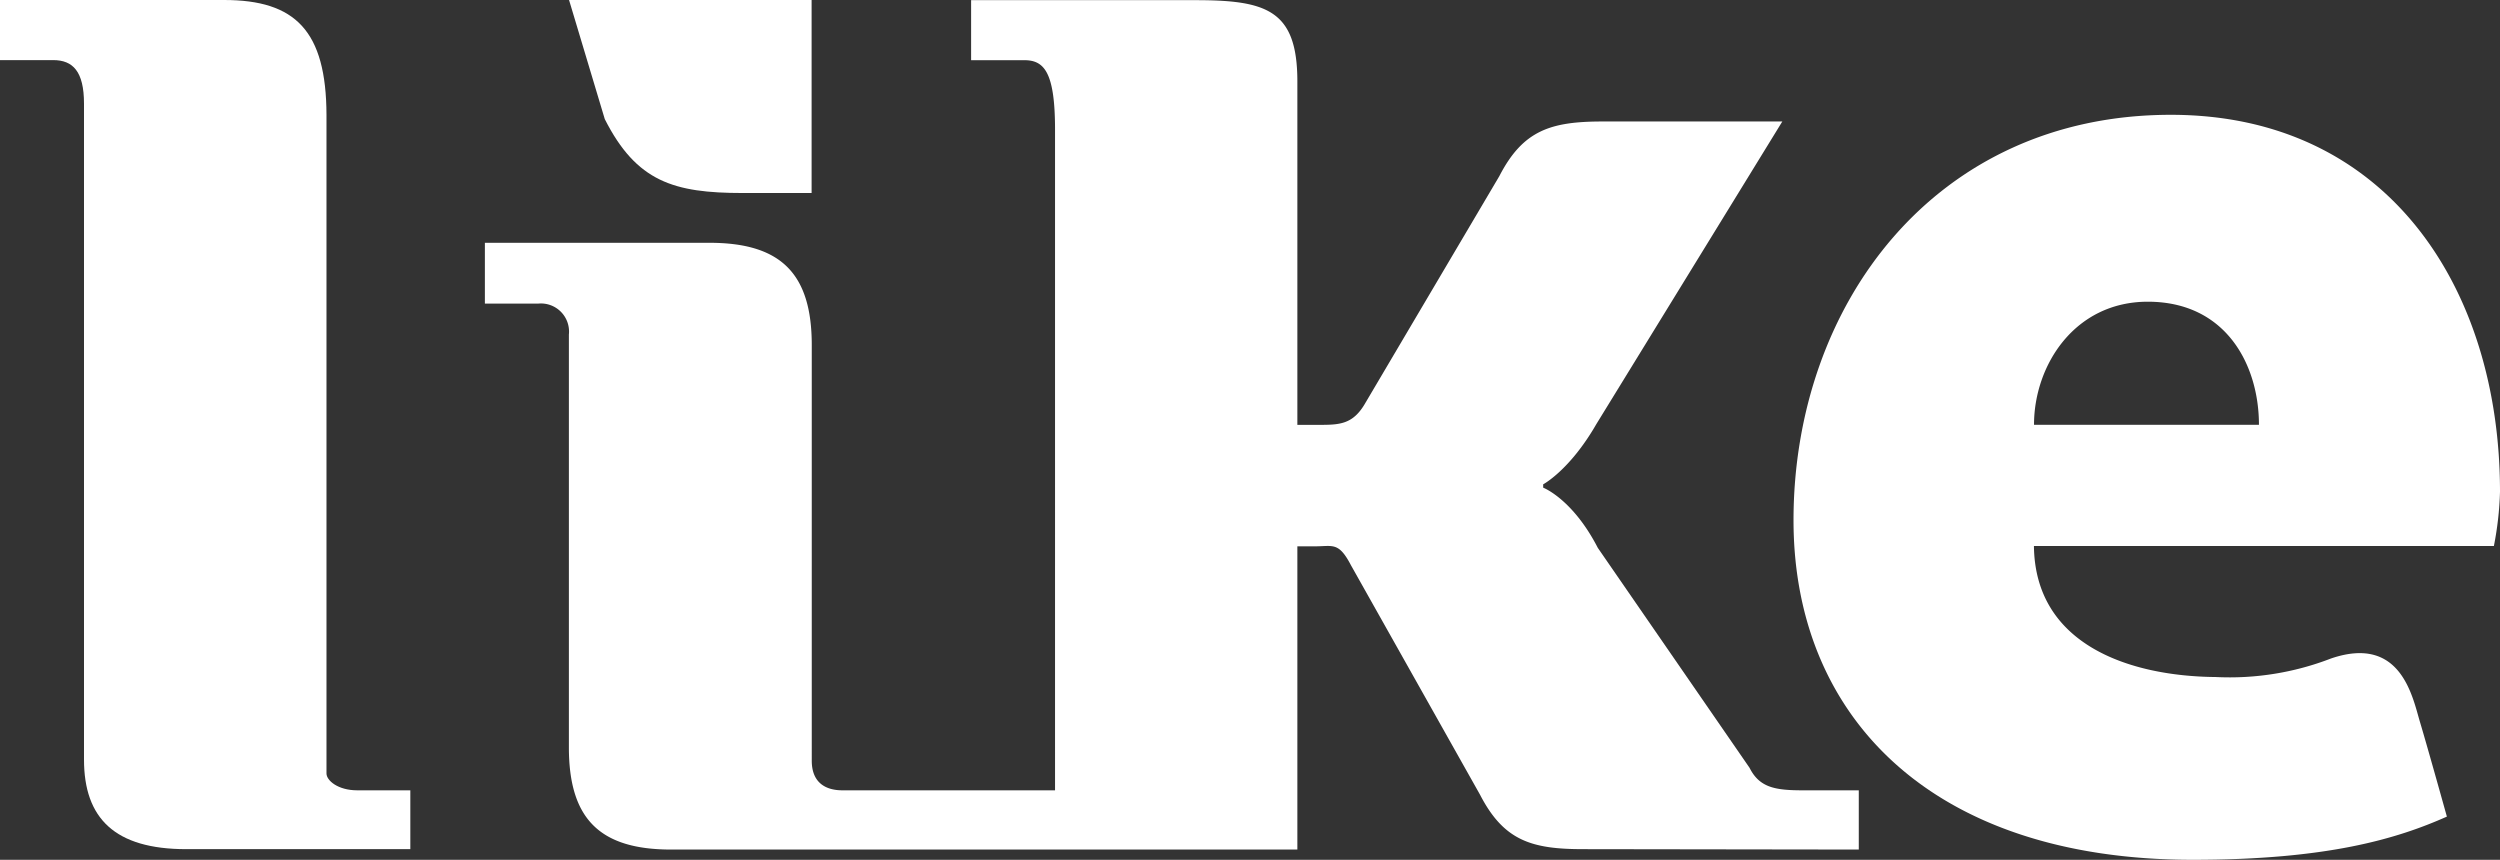
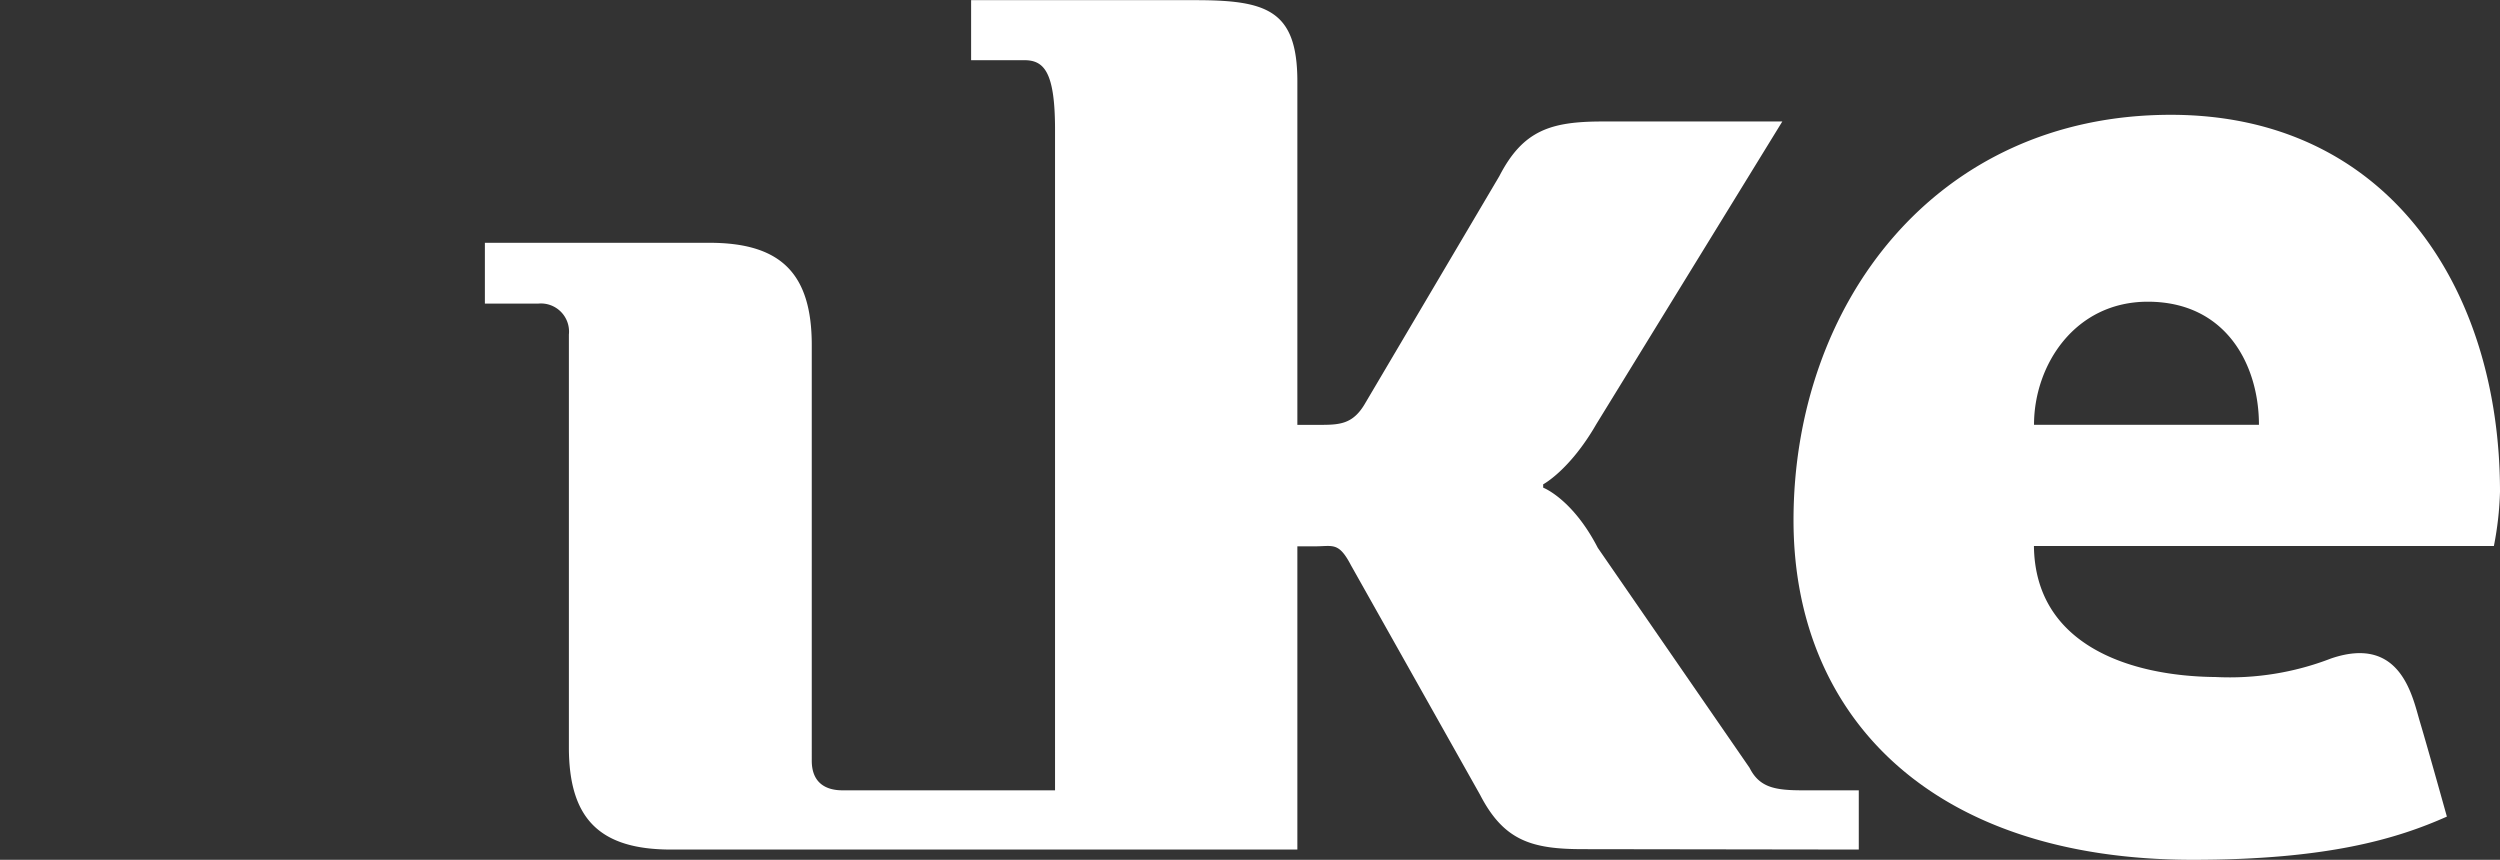
<svg xmlns="http://www.w3.org/2000/svg" viewBox="0 0 314.87 108.29">
  <rect x="0" y="0" width="314.87" height="108.29" fill="#333333" stroke="none" />
  <defs>
    <style>.cls-1{fill:#fff;}</style>
  </defs>
  <g id="Camada_2" data-name="Camada 2">
    <g id="Layer_1" data-name="Layer 1">
-       <path class="cls-1" d="M93.54,24.31h8.68V0H71.67l4.5,15C80.16,22.88,84.86,24.31,93.54,24.31Z" />
-       <path class="cls-1" d="M10.58,95.67c0,7.4,3.88,11.28,12.88,11.28H51.68V99.54H45c-2.47,0-3.88-1.26-3.88-2.12V14.48C41.09,3.88,37.21,0,28.22,0H0V7.57H6.7c2.47,0,3.88,1.41,3.88,5.48Z" />
      <path class="cls-1" d="M234.11,107V99.54h-7.06c-3.53,0-5.46-.37-6.7-2.84L201.24,69c-3.18-6.17-6.88-7.58-6.88-7.58V61s3.35-1.77,6.7-7.59L224.48,15.3H201.9c-6.53,0-10.06,1.06-13.06,6.88L172,50.69c-1.59,2.82-3.32,2.82-6,2.82H163.4V10.25c0-9-3.88-10.23-12.87-10.23H122.31V7.58H129c2.47,0,3.88,1.42,3.88,8.73V99.54H106.12c-2.47,0-3.88-1.25-3.88-3.72V43.46c0-9-3.88-12.88-12.88-12.88H61.07v7.66h6.7a3.54,3.54,0,0,1,3.88,3.89v52c0,9,3.88,12.87,12.87,12.87H163.4V68.81h2.2c2.29,0,3-.59,4.56,2.4l16.24,28.87c3,5.82,6.52,6.87,13,6.87Z" />
      <path class="cls-1" d="M276.18,108.29c16.93,0,25.68-2.63,32-5.44,0,0-2.45-8.79-3.39-11.92s-2.37-11-11.19-8a35.45,35.45,0,0,1-14.55,2.34c-10.88-.1-22.74-4.08-22.88-16.5H314.1a41.13,41.13,0,0,0,.77-6.83c0-25.66-14.18-47.48-41.45-47.48-29.79,0-47.53,24-47.53,51.07C225.89,90.15,243.16,108.29,276.18,108.29ZM270.51,38c9.89,0,14,8,14,15.5H256.18C256.18,46,261.3,38,270.51,38Z" />
    </g>
  </g>
</svg>